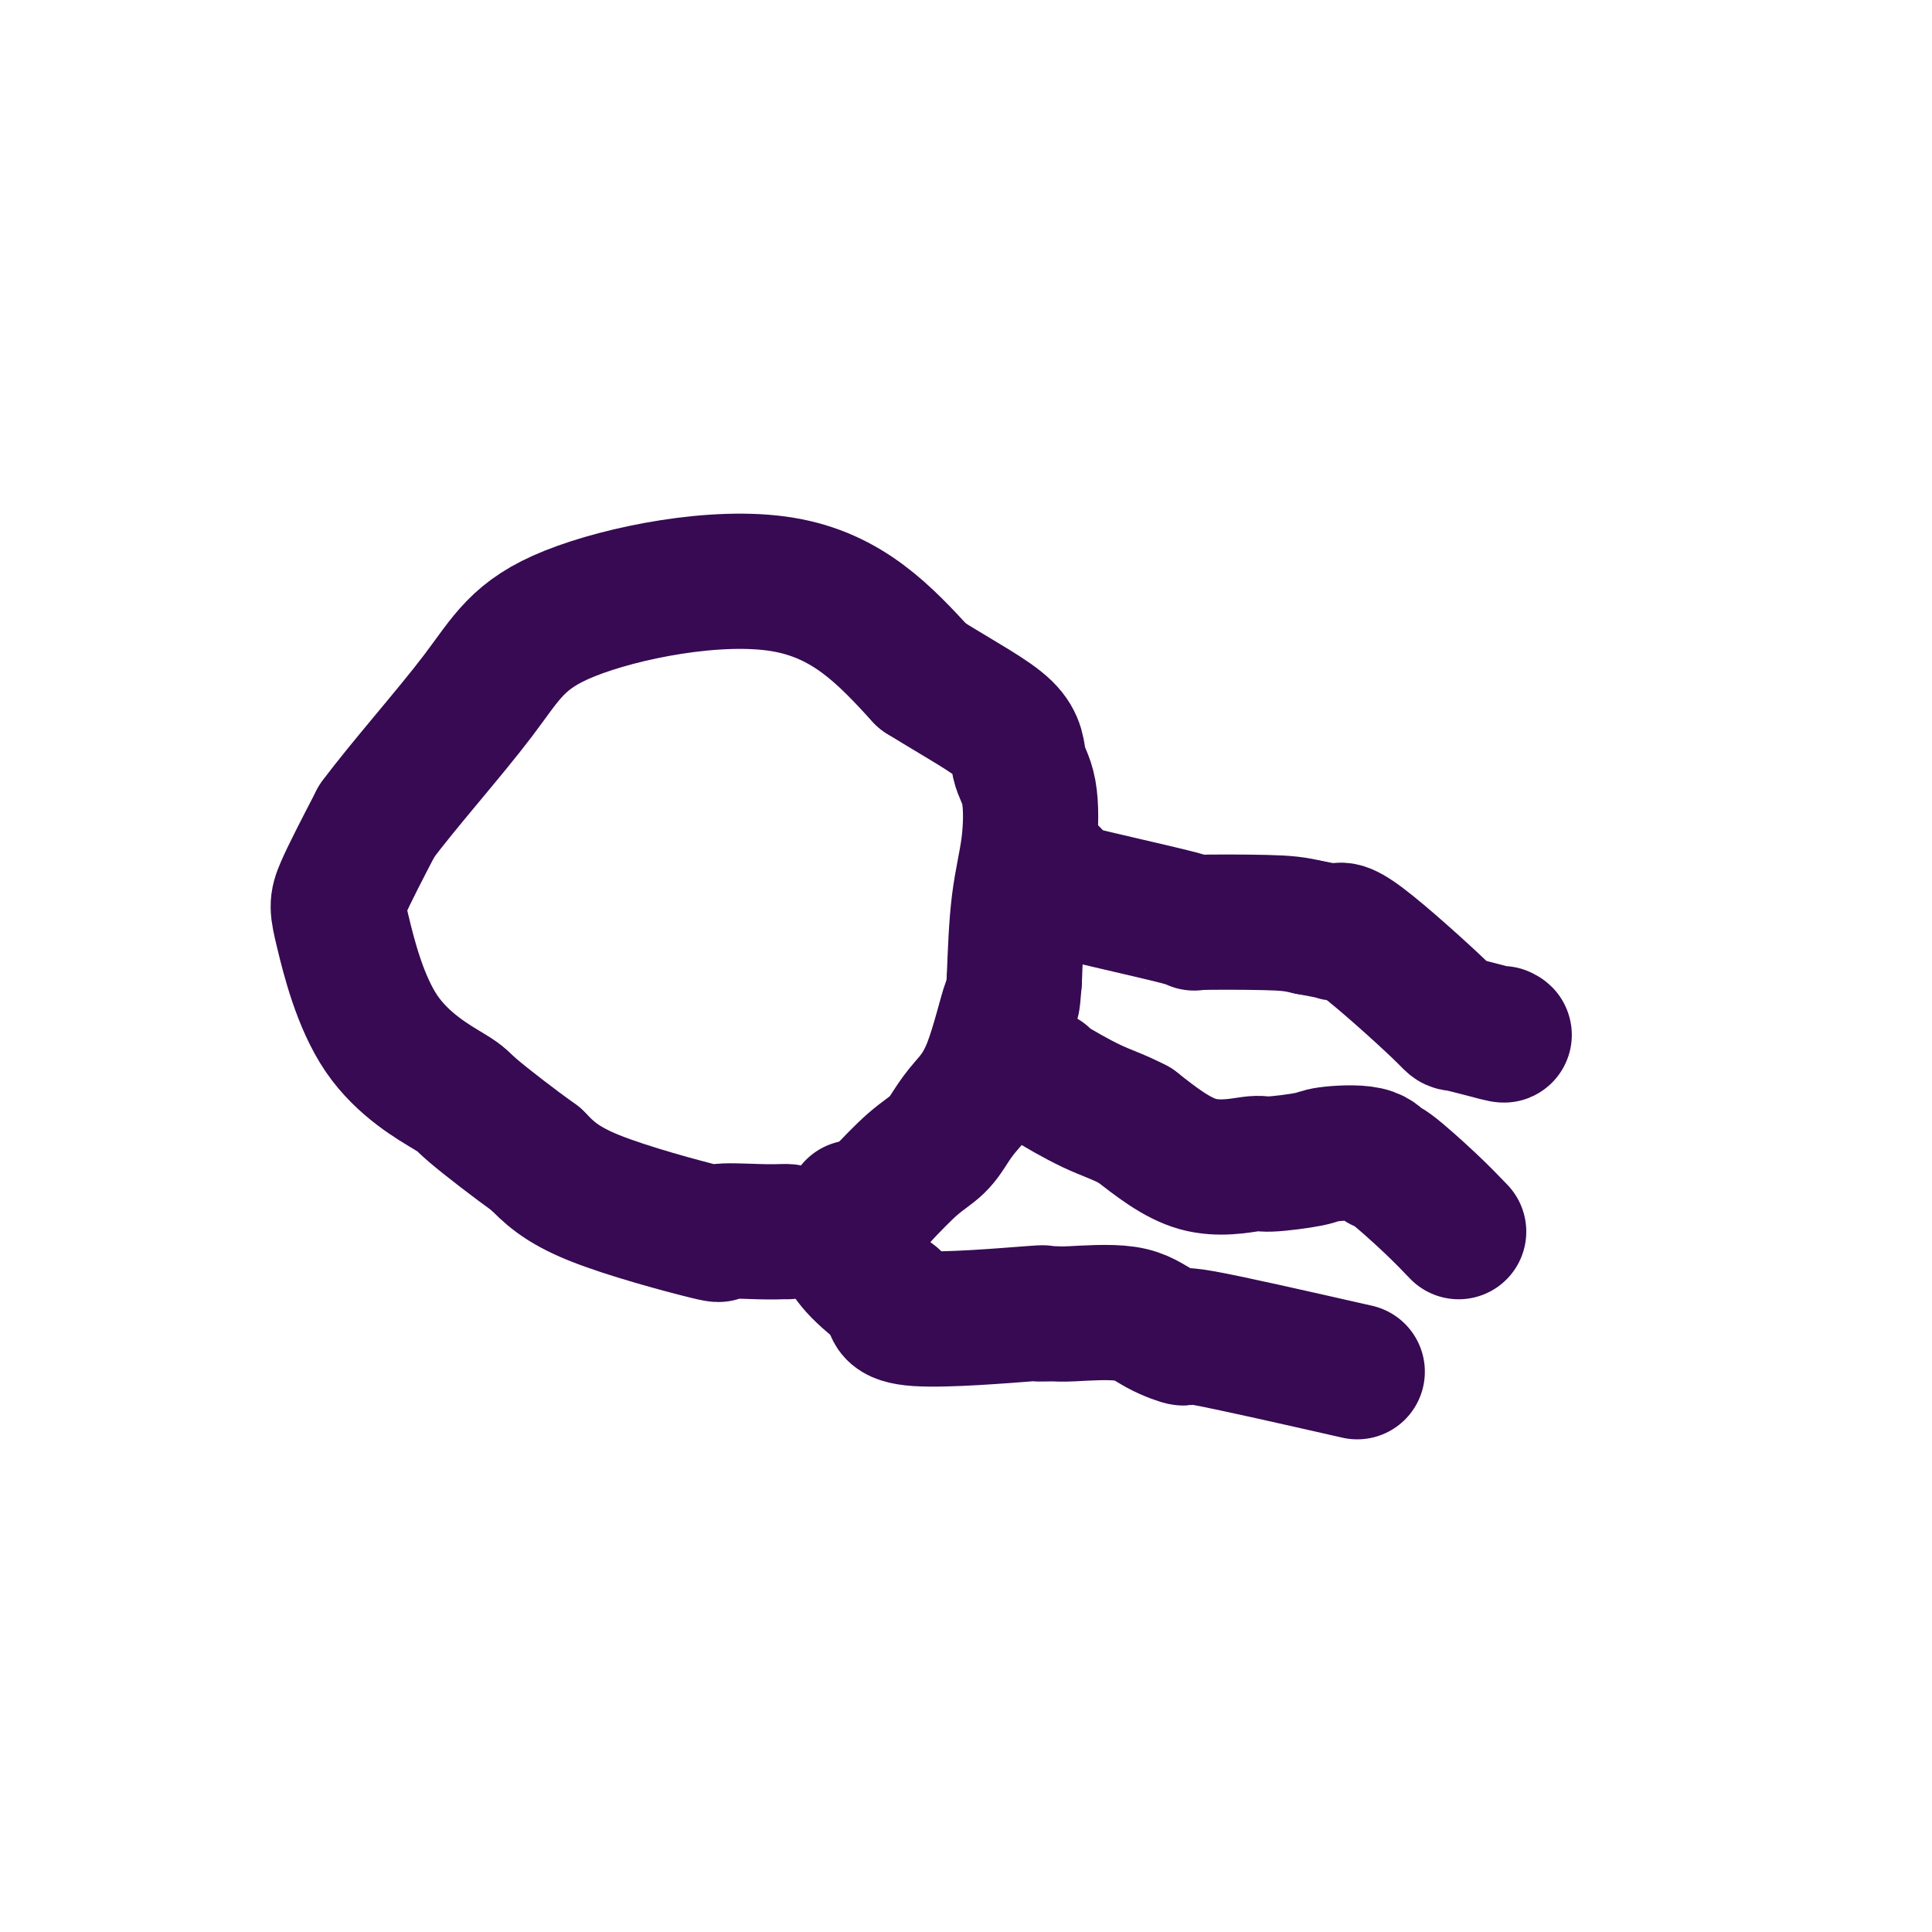
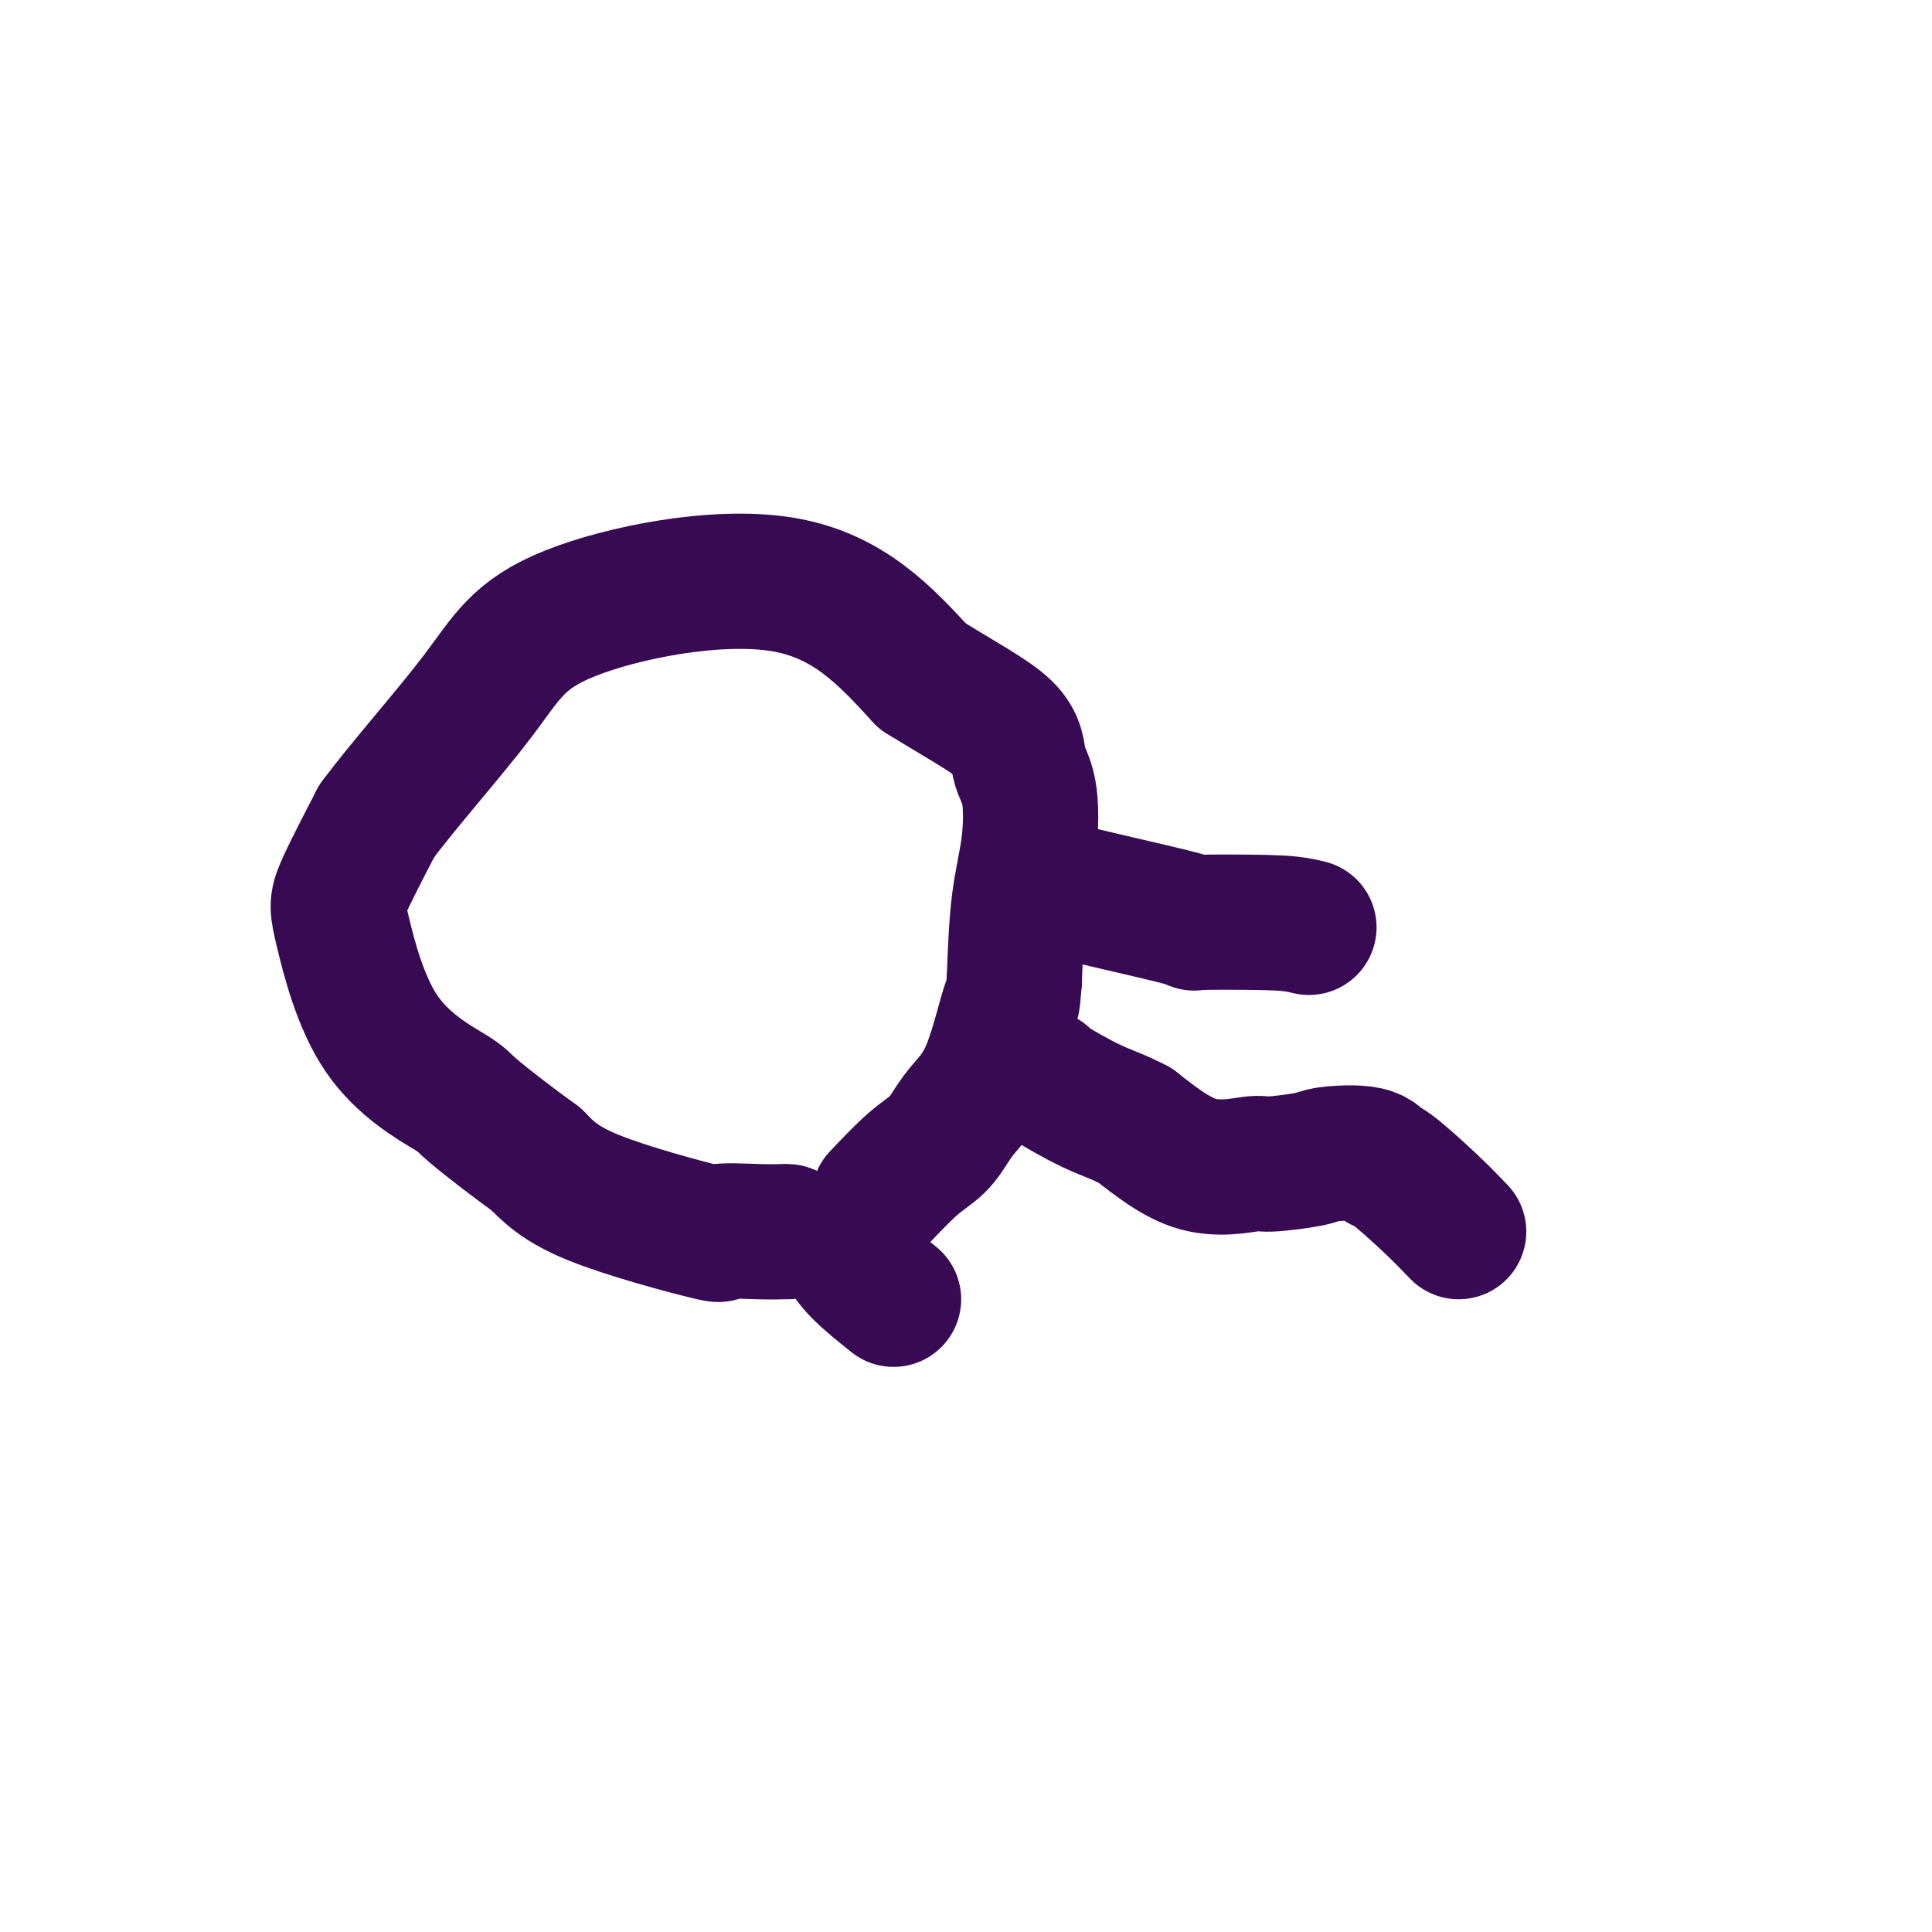
<svg xmlns="http://www.w3.org/2000/svg" viewBox="0 0 400 400" version="1.1">
  <g fill="none" stroke="#370A53" stroke-width="28" stroke-linecap="round" stroke-linejoin="round">
-     <path d="M311,214c0.481,0.245 0.962,0.490 -1,0c-1.962,-0.490 -6.368,-1.714 -8,-2c-1.632,-0.286 -0.490,0.365 -4,-3c-3.510,-3.365 -11.673,-10.747 -16,-14c-4.327,-3.253 -4.819,-2.376 -5,-2c-0.181,0.376 -0.052,0.250 -1,0c-0.948,-0.250 -2.974,-0.625 -5,-1" />
    <path d="M271,192c-2.850,-0.683 -4.476,-0.890 -9,-1c-4.524,-0.110 -11.944,-0.122 -14,0c-2.056,0.122 1.254,0.379 -4,-1c-5.254,-1.379 -19.073,-4.394 -25,-6c-5.927,-1.606 -3.964,-1.803 -2,-2" />
-     <path d="M217,182c-4.822,-1.622 -1.378,-1.178 0,-1c1.378,0.178 0.689,0.089 0,0" />
    <path d="M302,255c-1.682,-1.758 -3.365,-3.515 -6,-6c-2.635,-2.485 -6.223,-5.696 -8,-7c-1.777,-1.304 -1.744,-0.699 -2,-1c-0.256,-0.301 -0.800,-1.508 -3,-2c-2.200,-0.492 -6.057,-0.270 -8,0c-1.943,0.270 -1.974,0.586 -4,1c-2.026,0.414 -6.048,0.925 -8,1c-1.952,0.075 -1.833,-0.288 -4,0c-2.167,0.288 -6.619,1.225 -11,0c-4.381,-1.225 -8.690,-4.613 -13,-8" />
    <path d="M235,233c-3.520,-1.856 -5.820,-2.498 -9,-4c-3.180,-1.502 -7.241,-3.866 -9,-5c-1.759,-1.134 -1.217,-1.038 -1,-1c0.217,0.038 0.108,0.019 0,0" />
-     <path d="M281,284c-13.189,-2.995 -26.378,-5.990 -32,-7c-5.622,-1.010 -3.678,-0.036 -4,0c-0.322,0.036 -2.910,-0.865 -5,-2c-2.090,-1.135 -3.680,-2.502 -7,-3c-3.320,-0.498 -8.368,-0.127 -11,0c-2.632,0.127 -2.846,0.009 -4,0c-1.154,-0.009 -3.247,0.090 -3,0c0.247,-0.090 2.836,-0.370 -2,0c-4.836,0.370 -17.096,1.392 -23,1c-5.904,-0.392 -5.452,-2.196 -5,-4" />
    <path d="M185,269c-2.179,-1.738 -5.125,-4.083 -7,-6c-1.875,-1.917 -2.679,-3.405 -3,-4c-0.321,-0.595 -0.161,-0.298 0,0" />
    <path d="M163,255c-0.119,-0.012 -0.238,-0.023 -1,0c-0.762,0.023 -2.168,0.081 -5,0c-2.832,-0.081 -7.089,-0.300 -8,0c-0.911,0.300 1.524,1.119 -3,0c-4.524,-1.119 -16.007,-4.177 -23,-7c-6.993,-2.823 -9.497,-5.412 -12,-8" />
    <path d="M111,240c-4.692,-3.371 -10.422,-7.797 -13,-10c-2.578,-2.203 -2.006,-2.181 -5,-4c-2.994,-1.819 -9.555,-5.477 -14,-12c-4.445,-6.523 -6.774,-15.910 -8,-21c-1.226,-5.090 -1.350,-5.883 0,-9c1.350,-3.117 4.175,-8.559 7,-14" />
    <path d="M78,170c5.297,-7.180 15.038,-18.131 21,-26c5.962,-7.869 8.144,-12.657 19,-17c10.856,-4.343 30.388,-8.241 44,-6c13.612,2.241 21.306,10.620 29,19" />
    <path d="M191,140c8.185,5.066 14.148,8.230 17,11c2.852,2.770 2.593,5.146 3,7c0.407,1.854 1.480,3.188 2,6c0.520,2.812 0.486,7.103 0,11c-0.486,3.897 -1.425,7.399 -2,12c-0.575,4.601 -0.788,10.300 -1,16" />
    <path d="M210,203c-0.518,6.493 -0.315,3.227 -1,5c-0.685,1.773 -2.260,8.586 -4,13c-1.740,4.414 -3.646,6.429 -5,8c-1.354,1.571 -2.157,2.700 -3,4c-0.843,1.300 -1.727,2.773 -3,4c-1.273,1.227 -2.935,2.208 -5,4c-2.065,1.792 -4.532,4.396 -7,7" />
-     <path d="M182,248c-3.485,4.132 -0.697,0.963 0,0c0.697,-0.963 -0.697,0.279 -2,1c-1.303,0.721 -2.515,0.920 -3,1c-0.485,0.080 -0.242,0.040 0,0" />
  </g>
</svg>